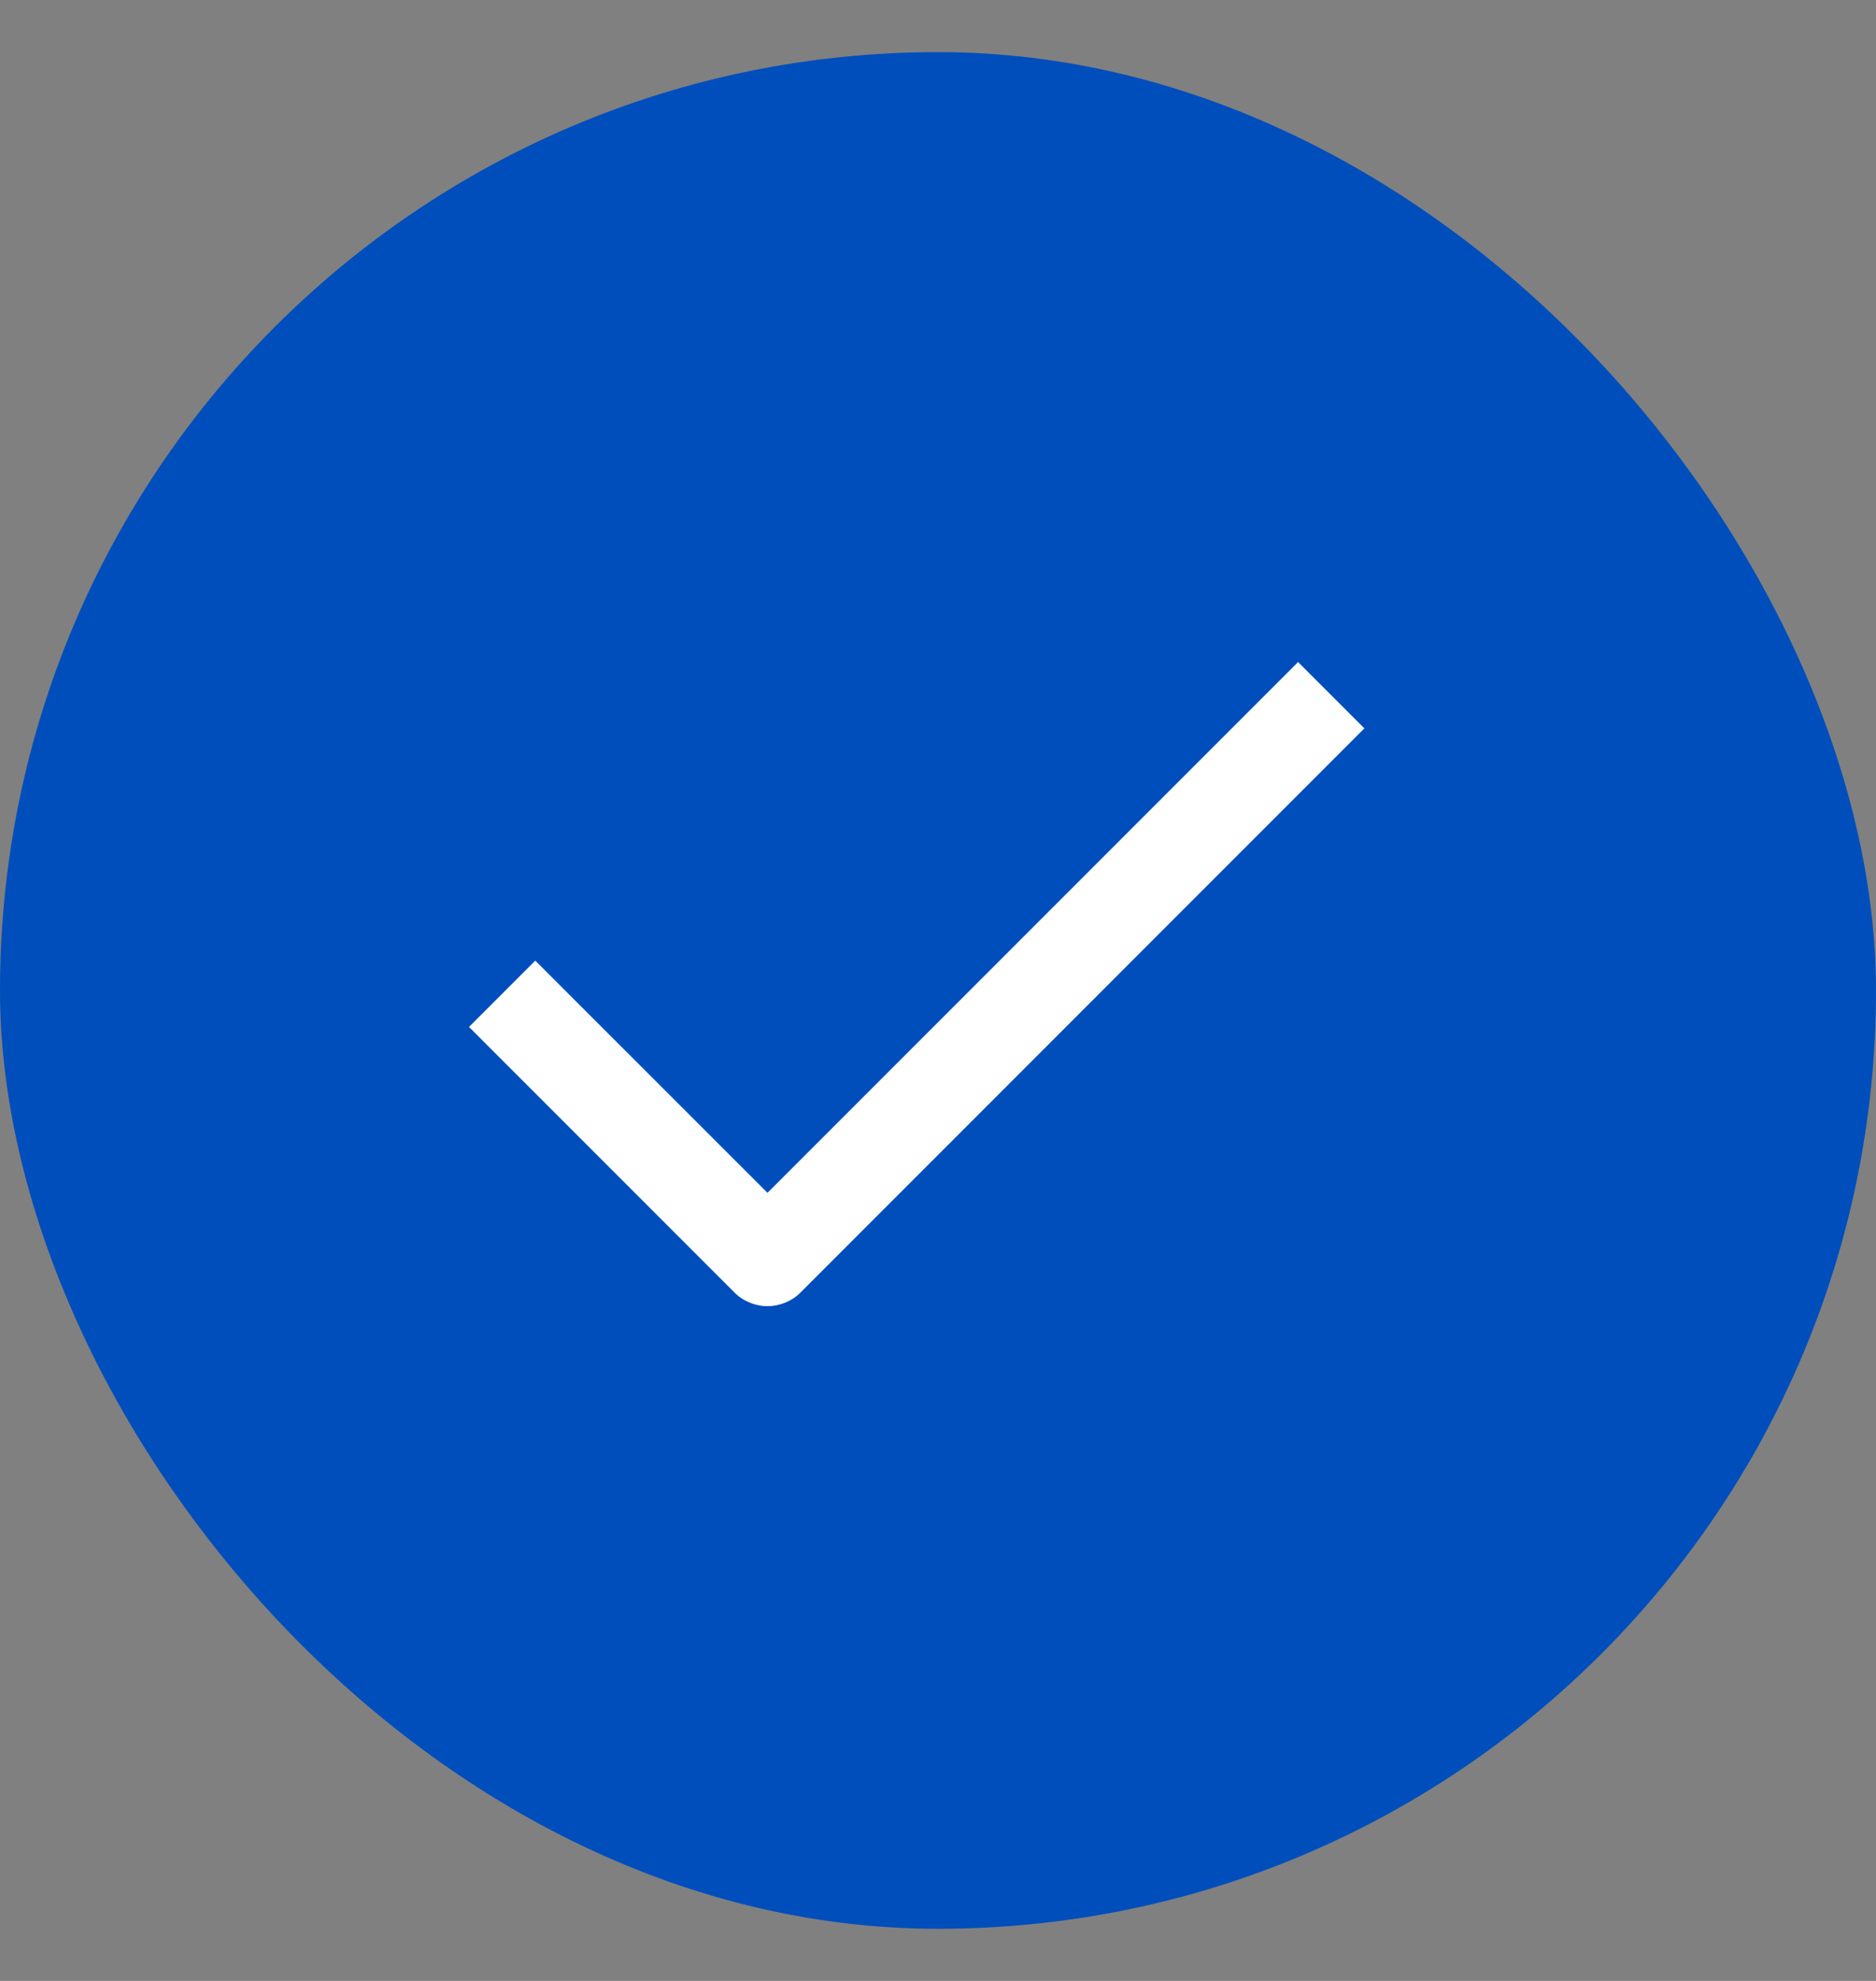
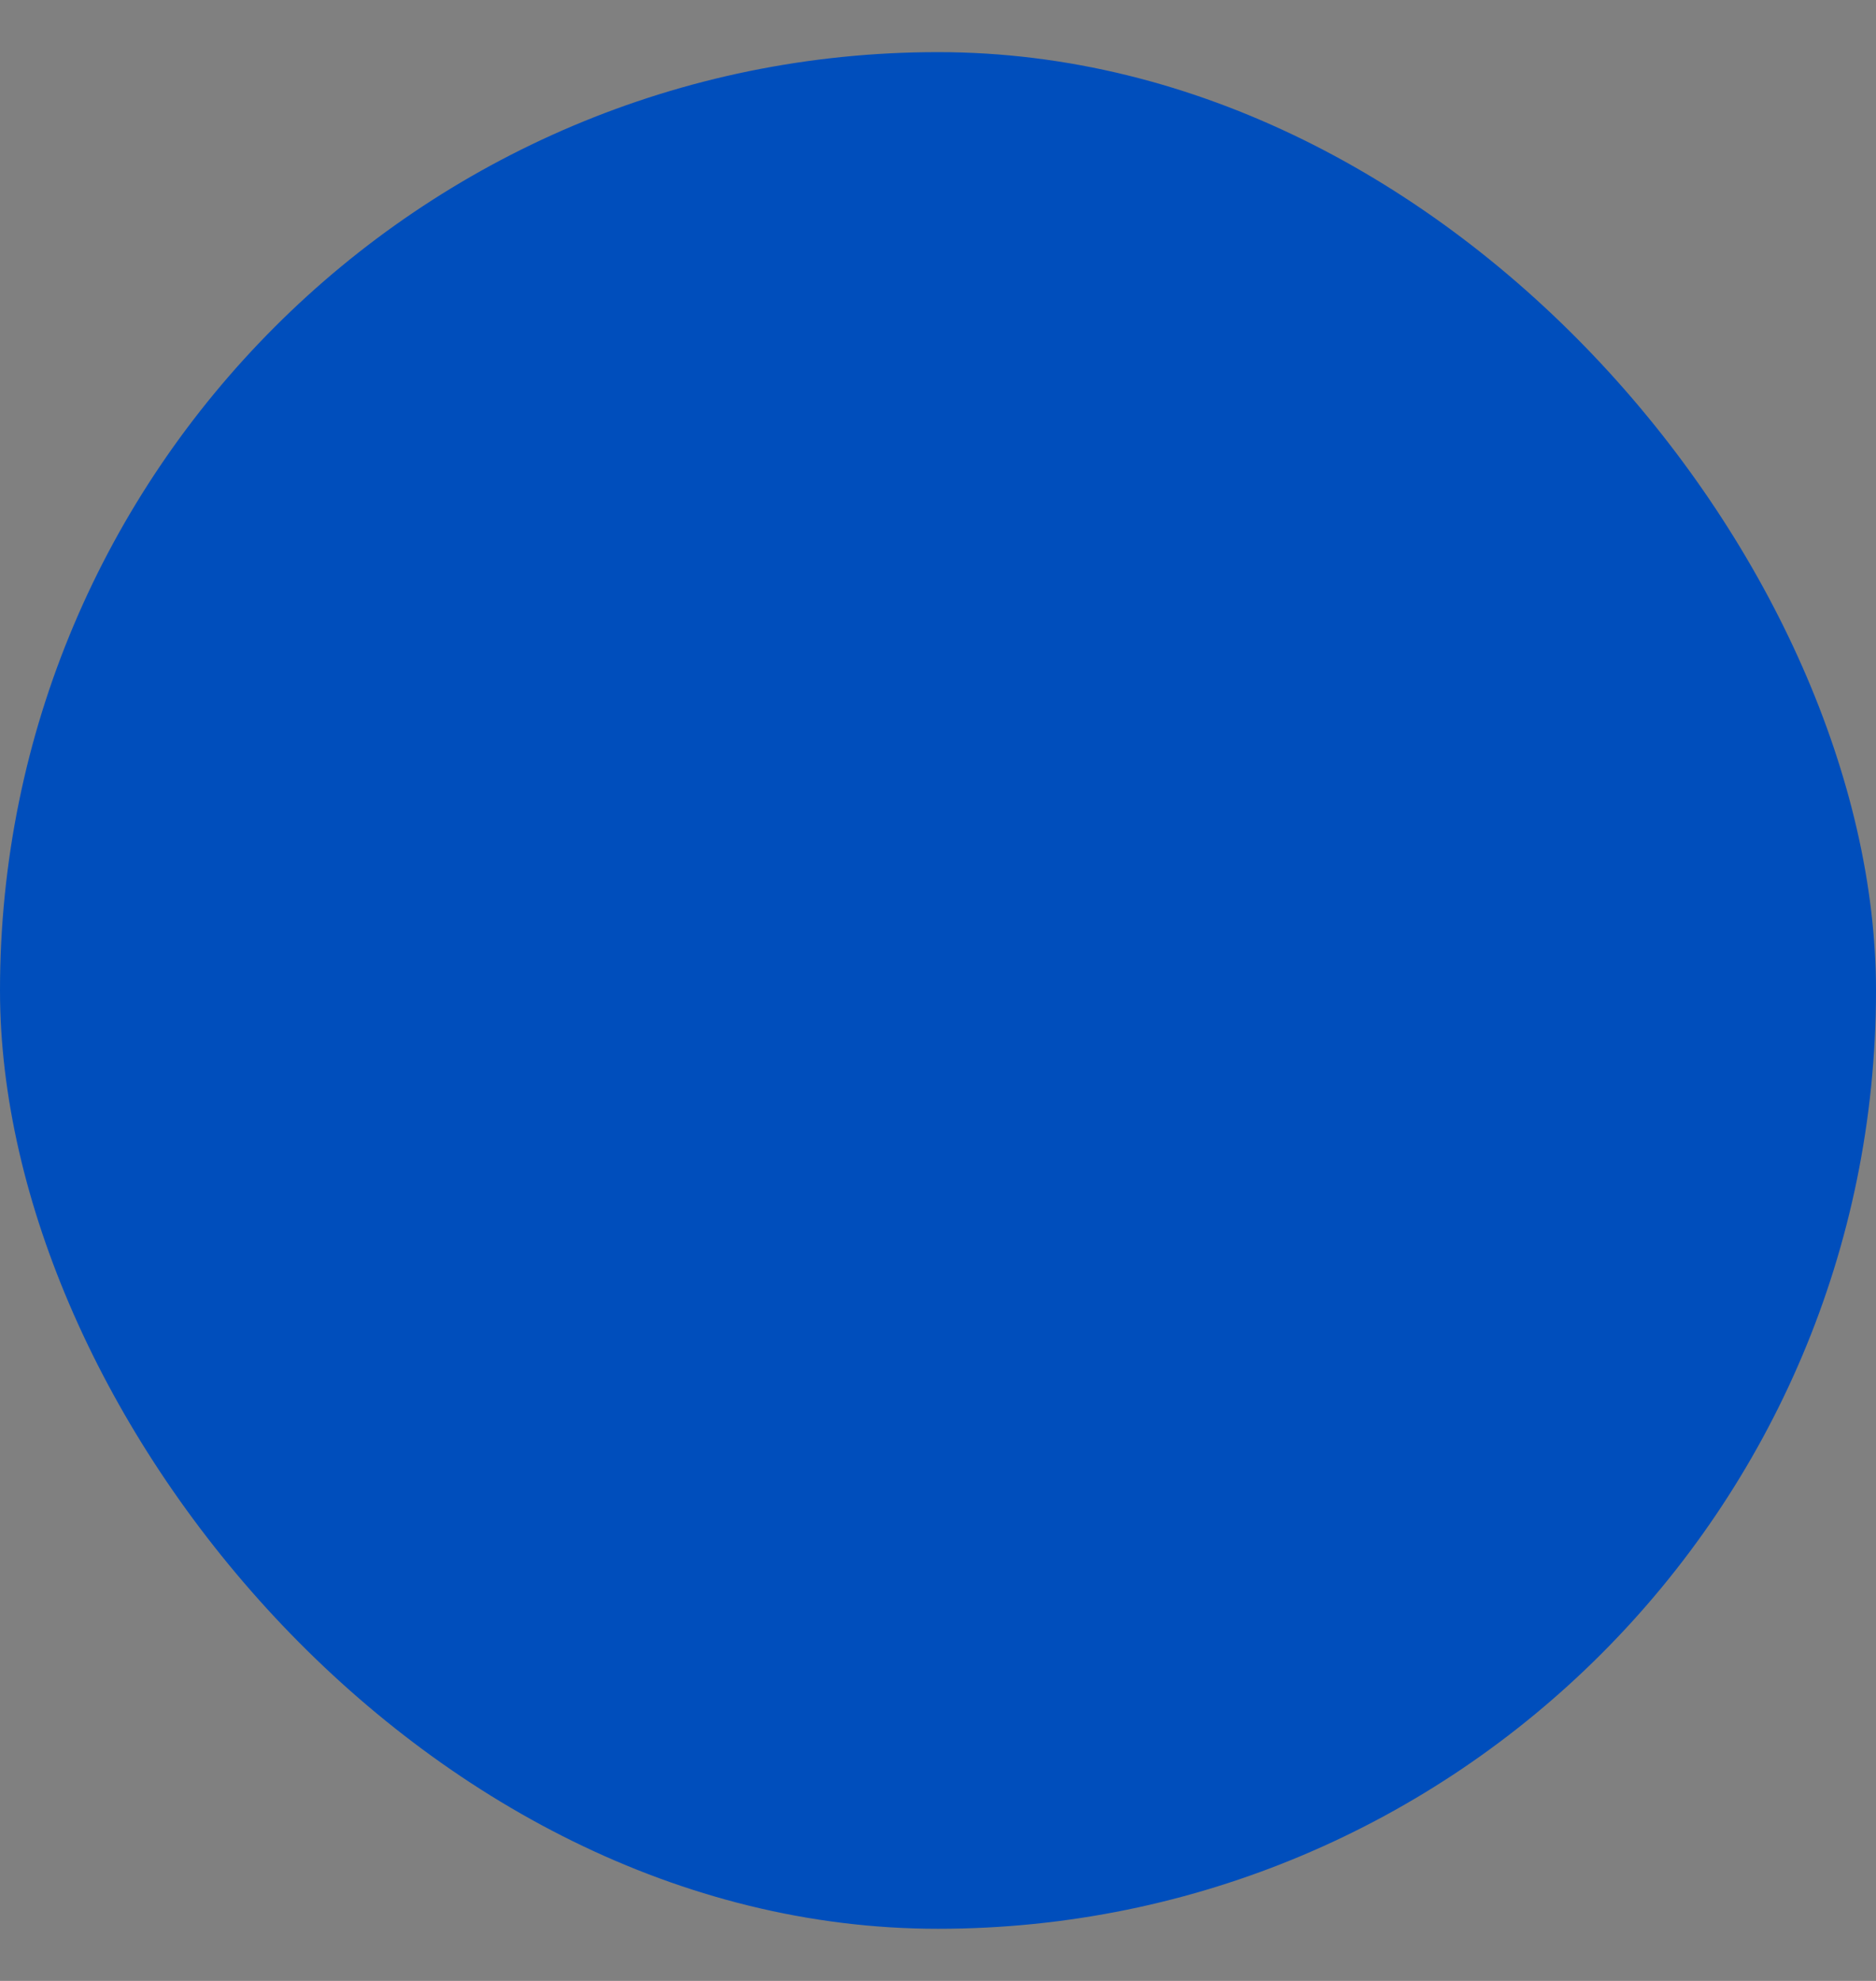
<svg xmlns="http://www.w3.org/2000/svg" width="18" height="19" viewBox="0 0 18 19" fill="none">
  <rect x="0" y="0" width="18" height="19" fill="#808080" stroke="none" />
  <rect y="0.5" width="18" height="18" rx="9" fill="#004EBC" />
-   <path fill-rule="evenodd" clip-rule="evenodd" d="M7.046 12.396L4.5 9.85L5.136 9.214L7.364 11.441L12.455 6.35L13.091 6.986L7.682 12.396C7.641 12.438 7.591 12.471 7.536 12.493C7.482 12.516 7.423 12.528 7.364 12.528C7.305 12.528 7.246 12.516 7.192 12.493C7.137 12.471 7.087 12.438 7.046 12.396Z" fill="white" />
</svg>